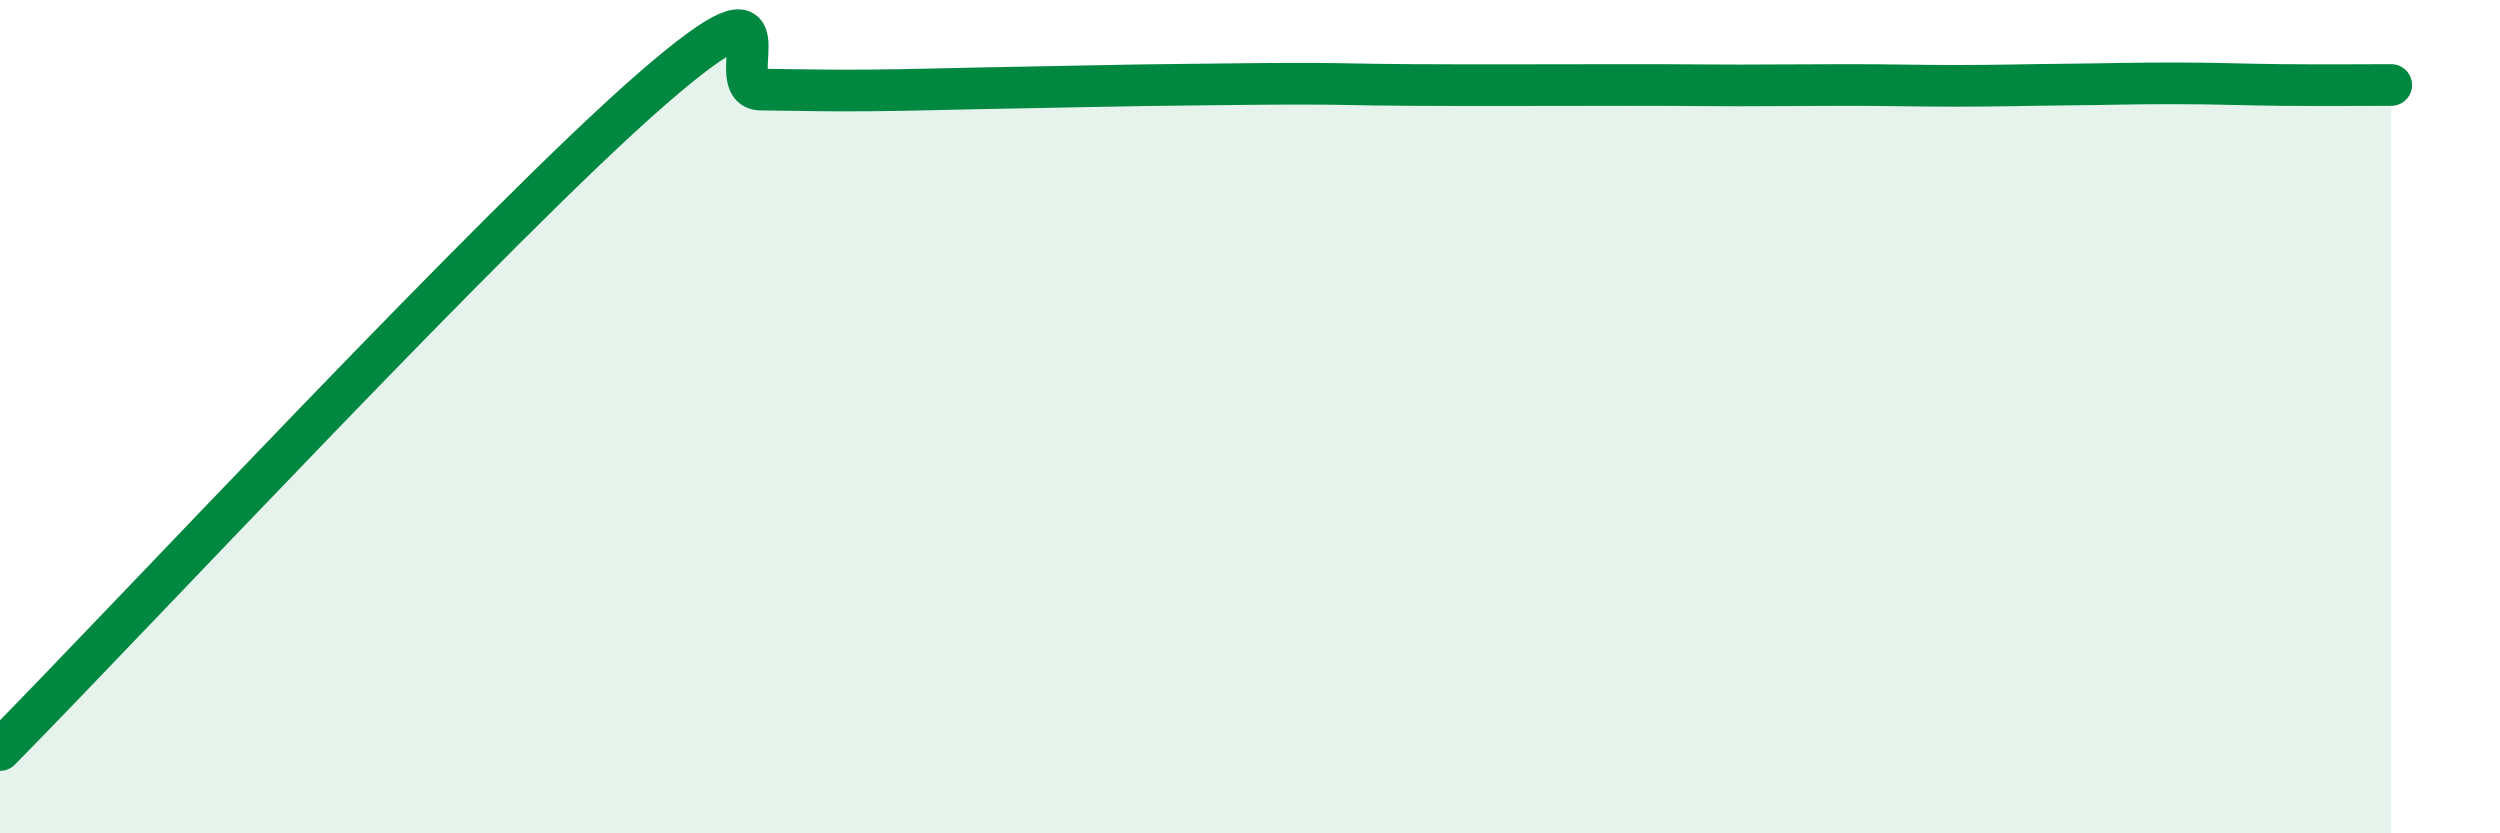
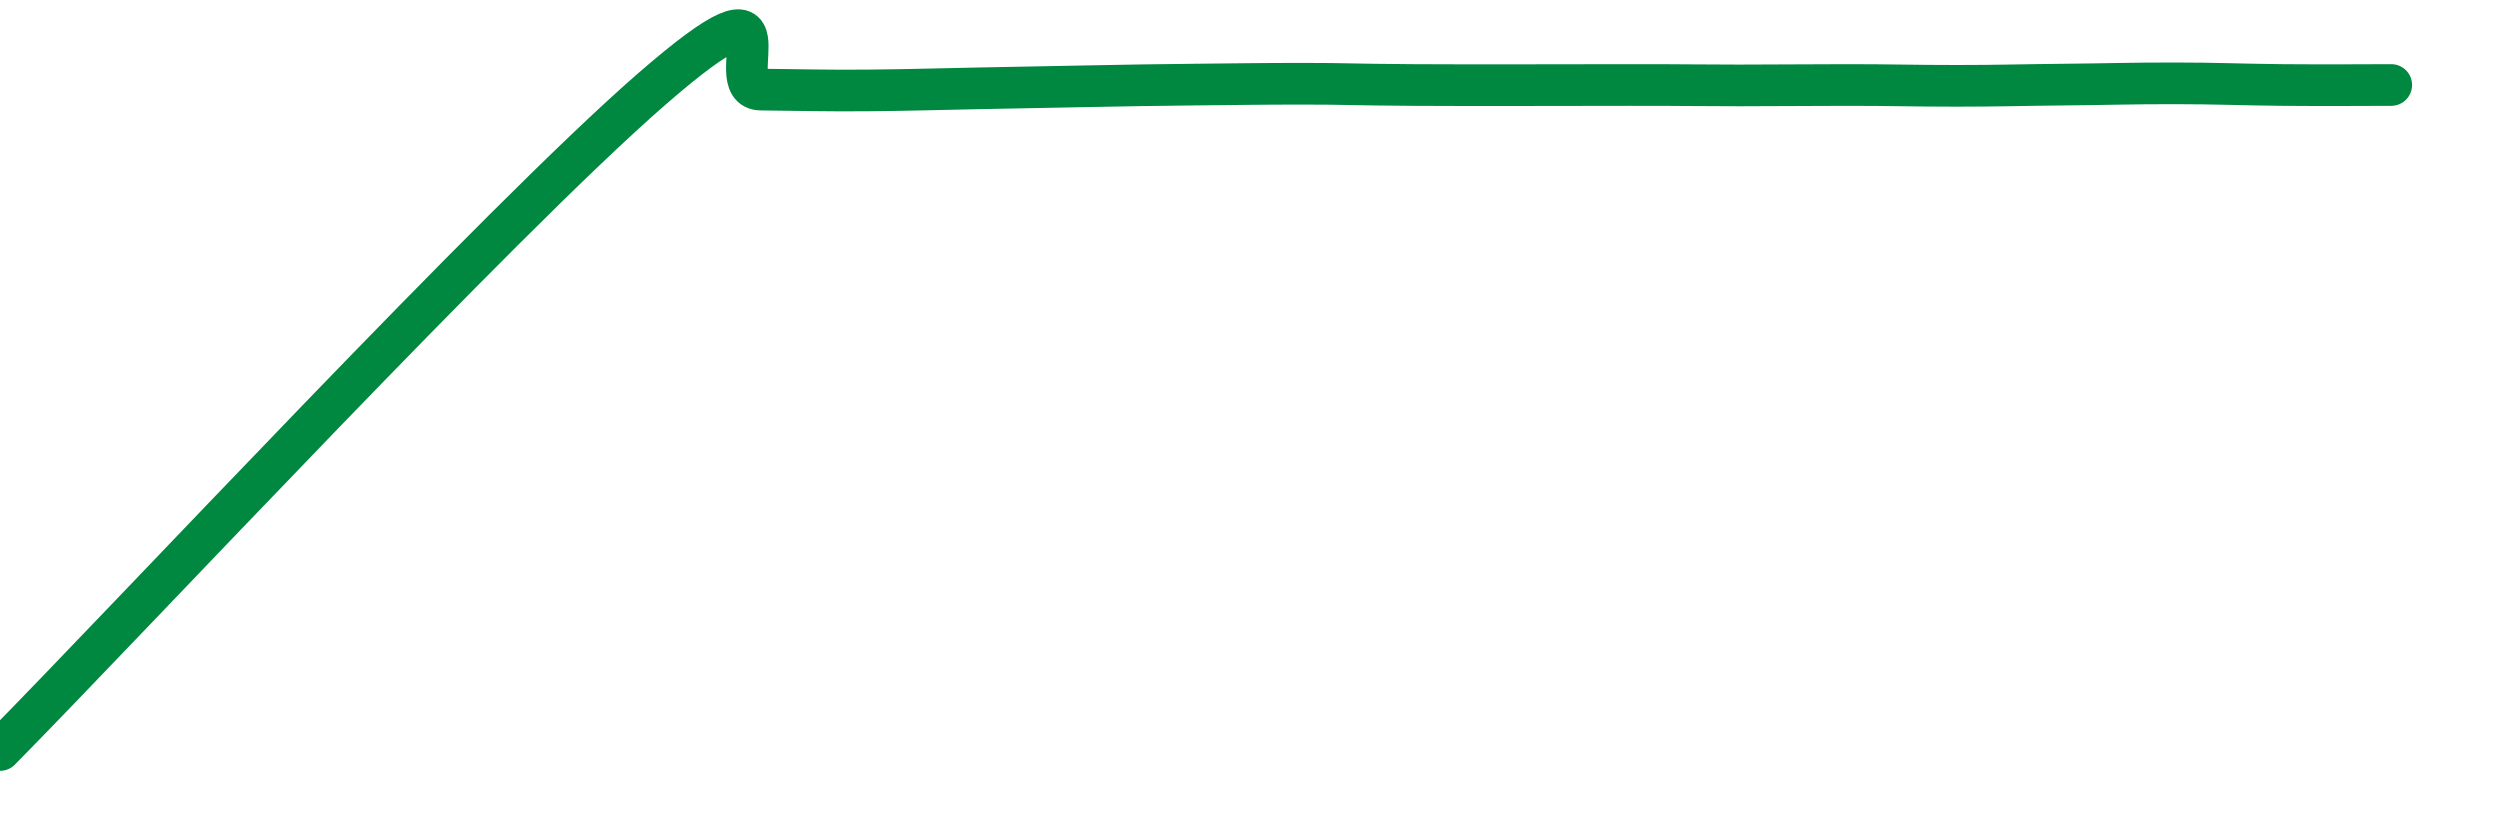
<svg xmlns="http://www.w3.org/2000/svg" width="60" height="20" viewBox="0 0 60 20">
-   <path d="M 0,18 C 3.13,14.83 12,5.3 15.65,2.13 C 19.3,-1.04 17.22,2.14 18.26,2.15 C 19.3,2.16 19.83,2.18 20.87,2.17 C 21.91,2.16 22.44,2.14 23.48,2.12 C 24.52,2.1 25.05,2.09 26.09,2.07 C 27.13,2.05 27.66,2.04 28.7,2.03 C 29.74,2.02 30.26,2.01 31.3,2.01 C 32.34,2.01 32.34,2.03 33.91,2.04 C 35.48,2.05 37.56,2.04 39.13,2.04 C 40.7,2.04 40.7,2.05 41.74,2.05 C 42.78,2.05 43.31,2.04 44.35,2.04 C 45.39,2.04 45.92,2.06 46.96,2.06 C 48,2.06 48.53,2.04 49.57,2.03 C 50.61,2.02 51.13,2 52.17,2 C 53.21,2 53.74,2.03 54.78,2.04 C 55.82,2.05 56.87,2.04 57.39,2.04L57.39 20L0 20Z" fill="#008740" opacity="0.1" stroke-linecap="round" stroke-linejoin="round" />
  <path d="M 0,18 C 3.13,14.83 12,5.3 15.65,2.13 C 19.3,-1.04 17.22,2.14 18.26,2.15 C 19.3,2.16 19.83,2.18 20.87,2.17 C 21.91,2.16 22.44,2.14 23.48,2.12 C 24.52,2.1 25.05,2.09 26.09,2.07 C 27.13,2.05 27.66,2.04 28.7,2.03 C 29.74,2.02 30.26,2.01 31.3,2.01 C 32.34,2.01 32.34,2.03 33.91,2.04 C 35.48,2.05 37.56,2.04 39.13,2.04 C 40.7,2.04 40.7,2.05 41.74,2.05 C 42.78,2.05 43.31,2.04 44.35,2.04 C 45.39,2.04 45.92,2.06 46.96,2.06 C 48,2.06 48.53,2.04 49.57,2.03 C 50.61,2.02 51.13,2 52.17,2 C 53.21,2 53.74,2.03 54.78,2.04 C 55.82,2.05 56.87,2.04 57.39,2.04" stroke="#008740" stroke-width="1" fill="none" stroke-linecap="round" stroke-linejoin="round" />
</svg>